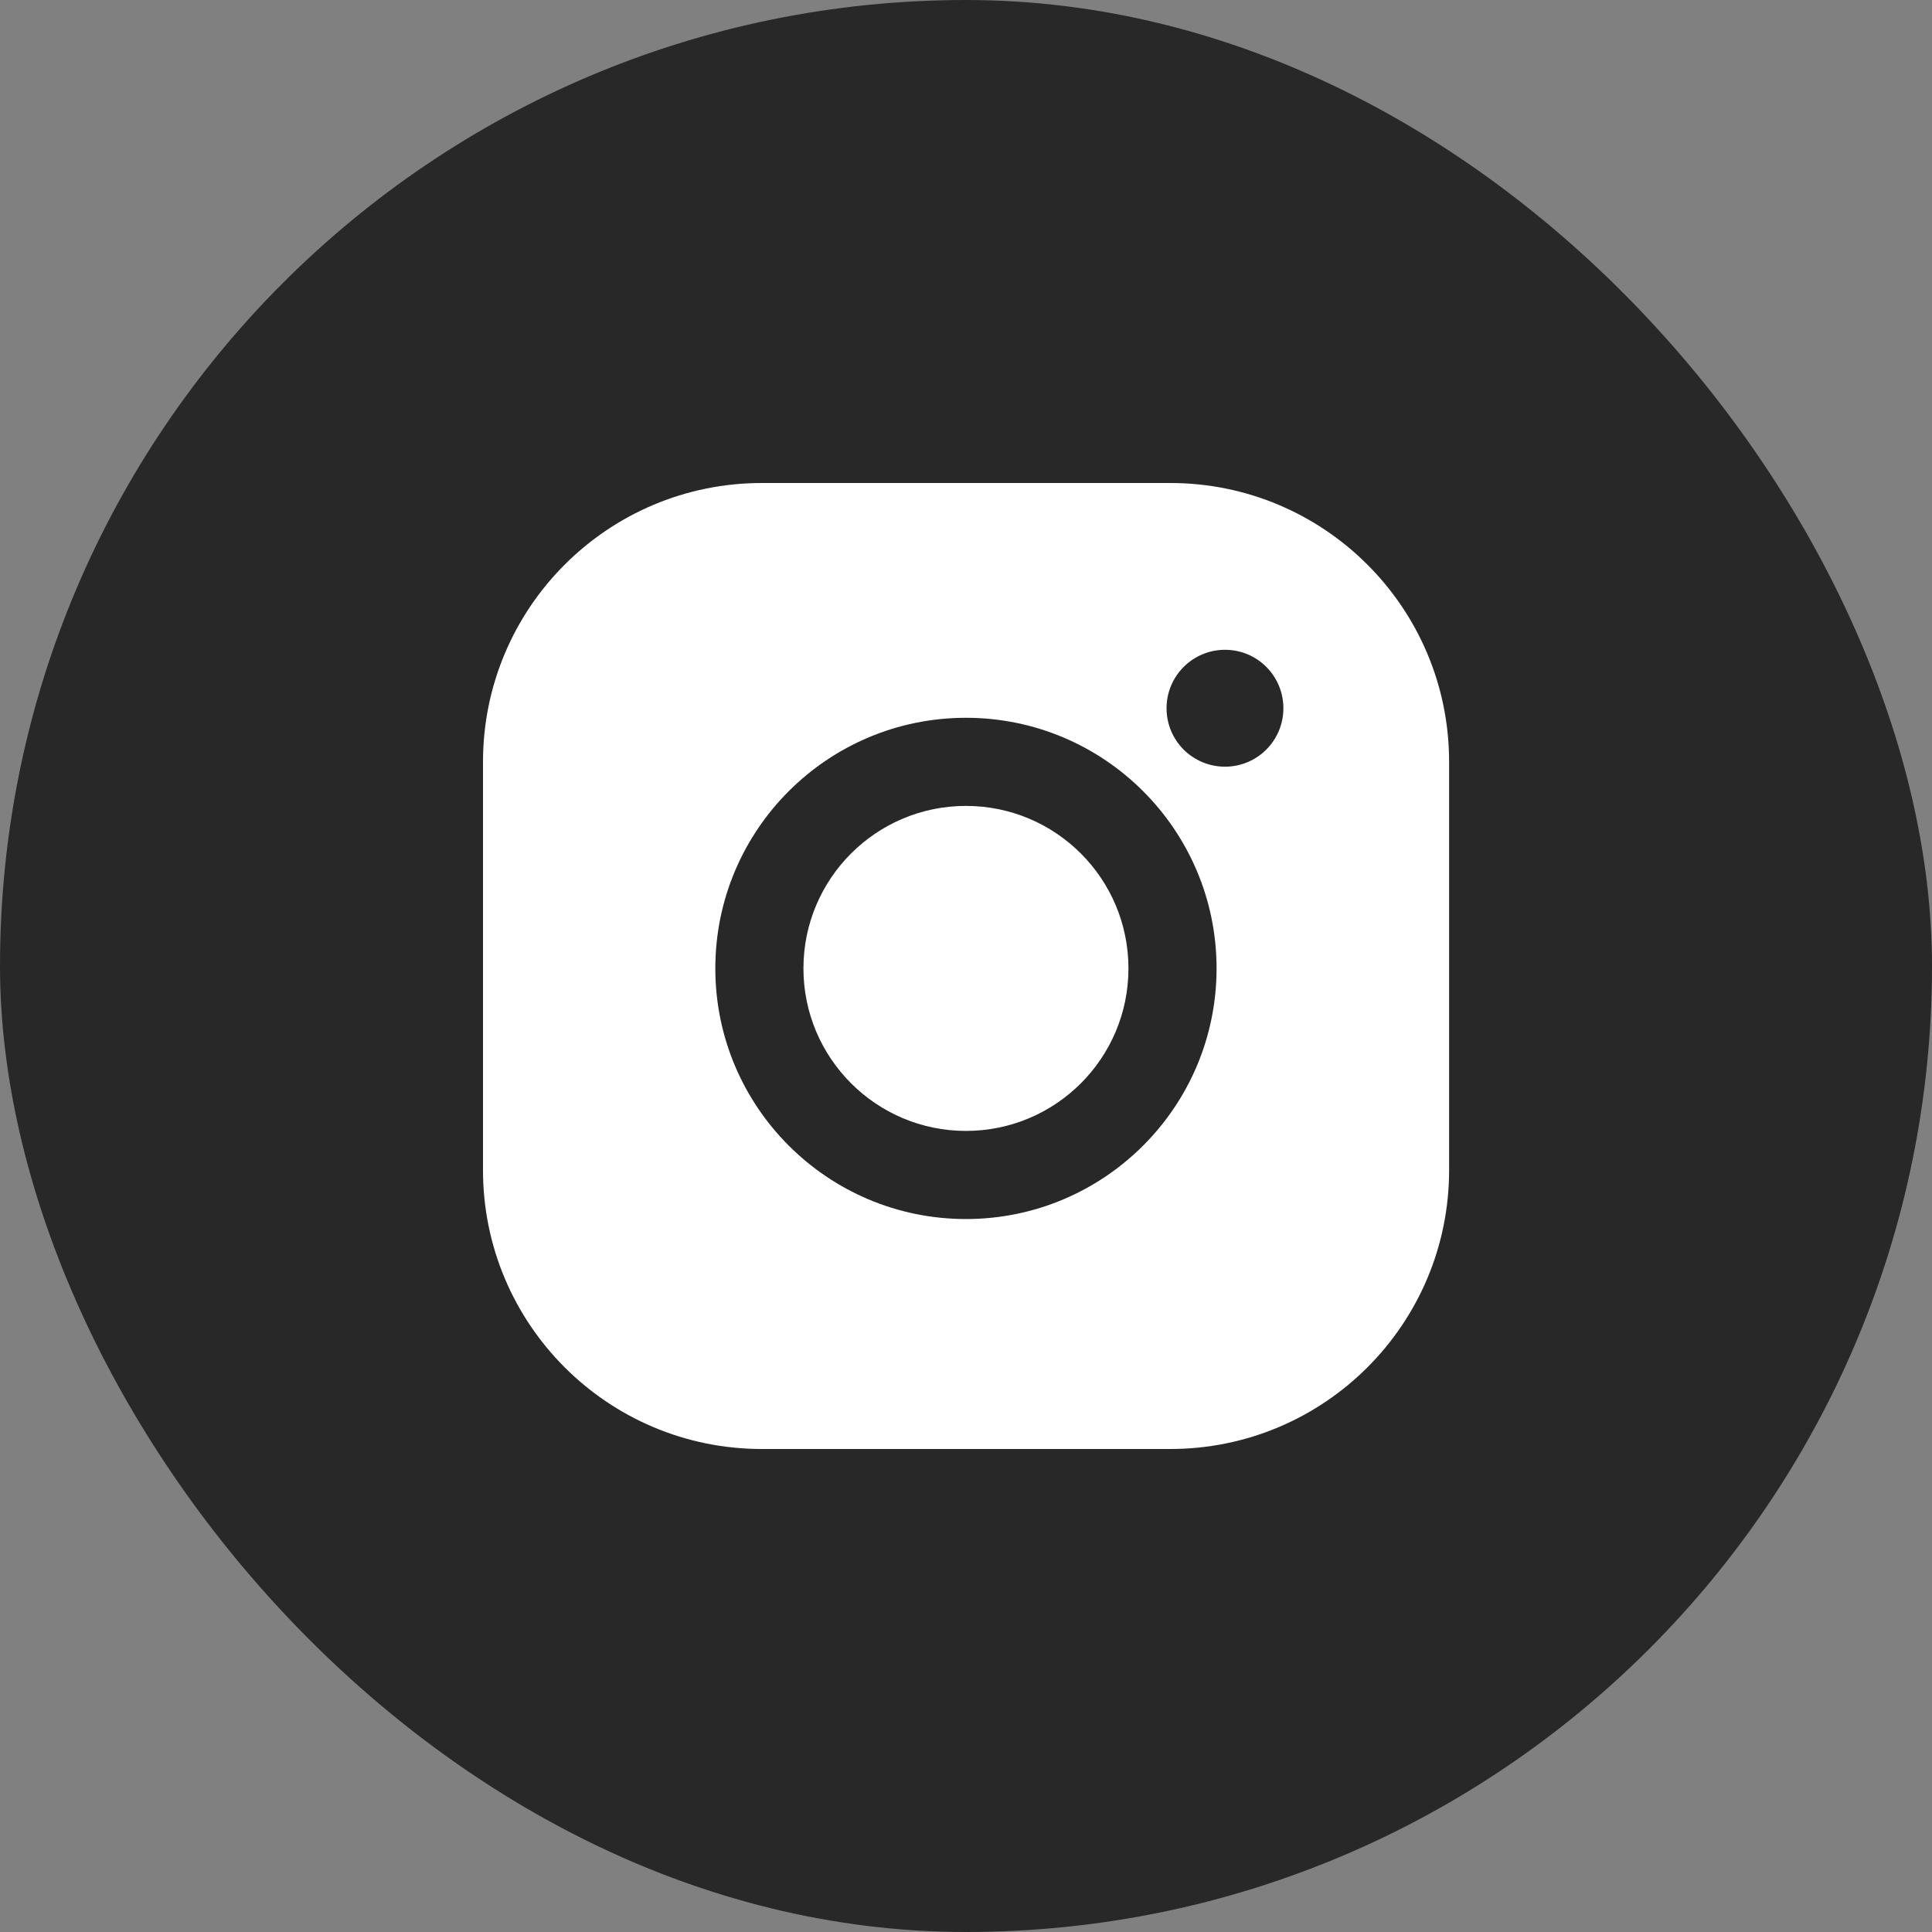
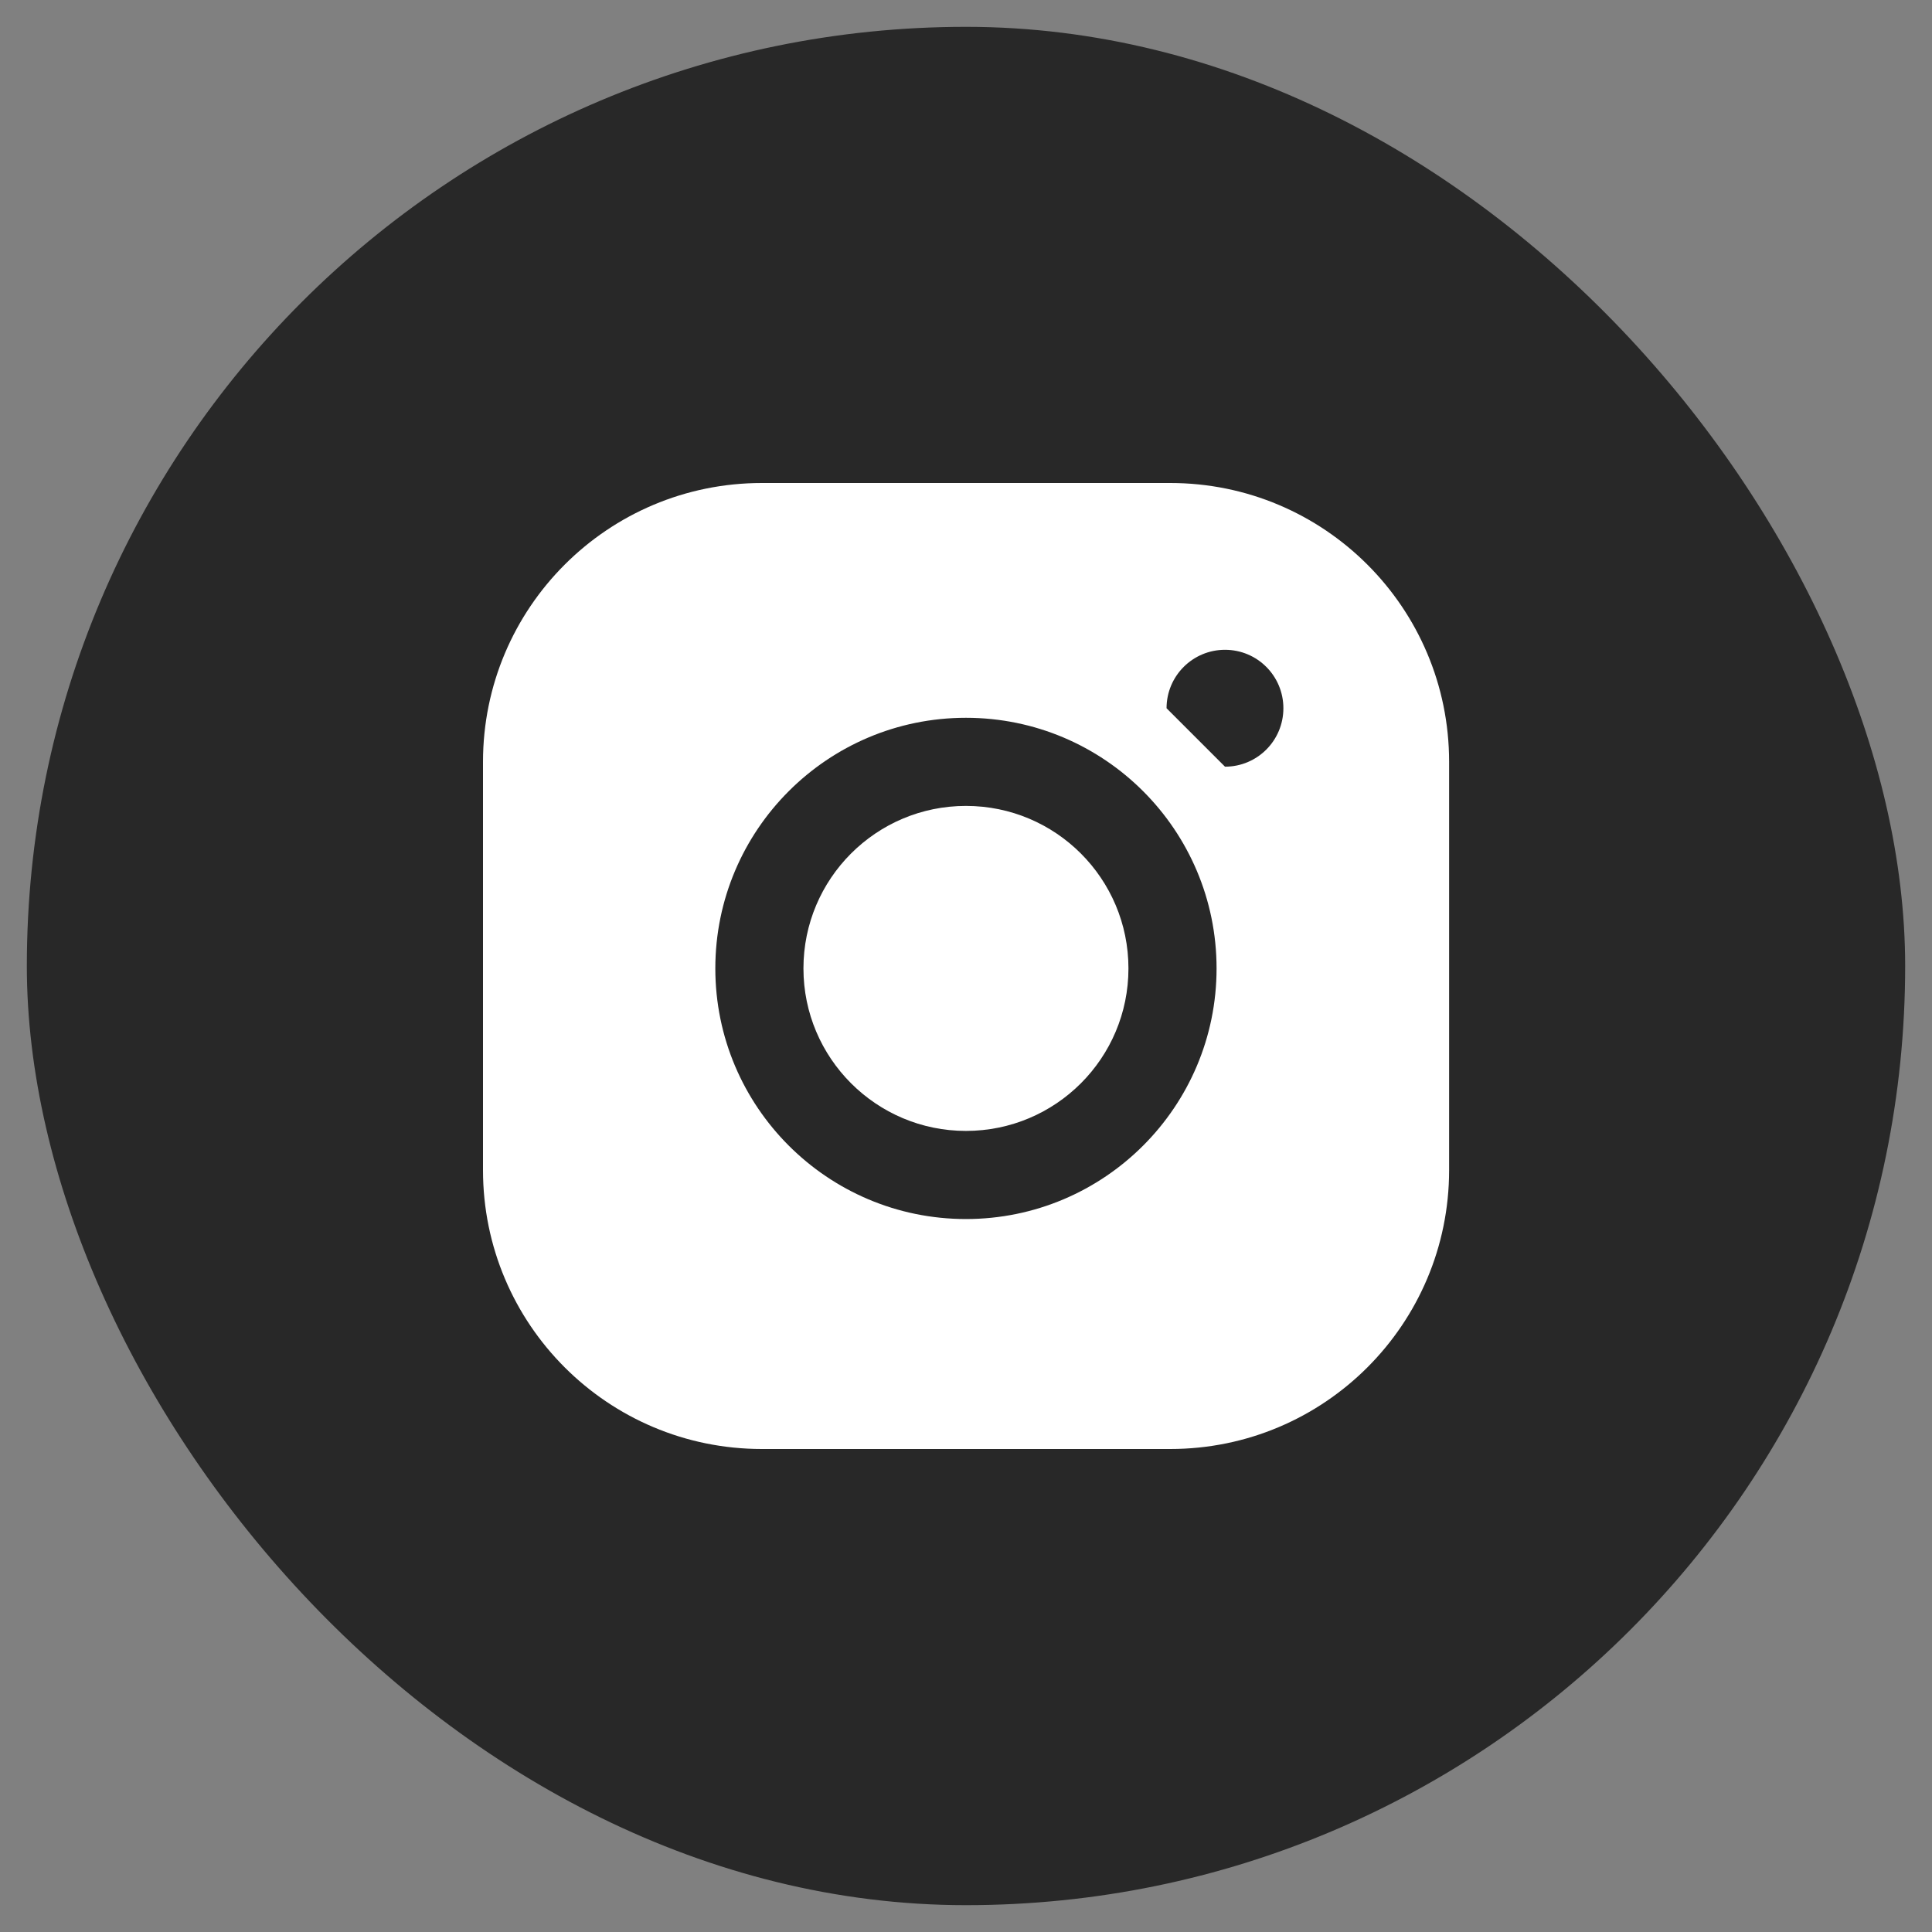
<svg xmlns="http://www.w3.org/2000/svg" width="36" height="36" viewBox="0 0 36 36" fill="none">
  <rect x="0" y="0" width="36" height="36" fill="#808080" stroke="none" />
  <rect x="0.5" y="0.5" width="35" height="35" rx="17.5" fill="#282828" />
-   <path fill-rule="evenodd" clip-rule="evenodd" d="M21.804 9H14.196C11.326 9 9 11.326 9 14.196V21.804C9 24.674 11.326 27 14.196 27H21.806C24.676 27 27.002 24.674 27.002 21.804V14.196C27.002 11.326 24.676 9 21.806 9H21.804ZM17.999 13.375C15.419 13.375 13.329 15.467 13.329 18.045C13.329 20.623 15.421 22.715 17.999 22.715C20.577 22.715 22.669 20.623 22.669 18.045C22.669 15.467 20.577 13.375 17.999 13.375ZM17.999 21.073C16.328 21.073 14.971 19.716 14.971 18.045C14.971 16.374 16.326 15.017 17.999 15.017C19.672 15.017 21.027 16.372 21.027 18.045C21.027 19.718 19.672 21.073 17.999 21.073ZM21.737 13.197C21.737 12.595 22.225 12.108 22.826 12.108C23.428 12.108 23.914 12.595 23.914 13.197C23.914 13.799 23.428 14.286 22.826 14.286C22.223 14.286 21.737 13.799 21.737 13.197Z" fill="white" />
-   <rect x="0.5" y="0.5" width="35" height="35" rx="17.5" stroke="#282828" />
+   <path fill-rule="evenodd" clip-rule="evenodd" d="M21.804 9H14.196C11.326 9 9 11.326 9 14.196V21.804C9 24.674 11.326 27 14.196 27H21.806C24.676 27 27.002 24.674 27.002 21.804V14.196C27.002 11.326 24.676 9 21.806 9H21.804ZM17.999 13.375C15.419 13.375 13.329 15.467 13.329 18.045C13.329 20.623 15.421 22.715 17.999 22.715C20.577 22.715 22.669 20.623 22.669 18.045C22.669 15.467 20.577 13.375 17.999 13.375ZM17.999 21.073C16.328 21.073 14.971 19.716 14.971 18.045C14.971 16.374 16.326 15.017 17.999 15.017C19.672 15.017 21.027 16.372 21.027 18.045C21.027 19.718 19.672 21.073 17.999 21.073ZM21.737 13.197C21.737 12.595 22.225 12.108 22.826 12.108C23.428 12.108 23.914 12.595 23.914 13.197C23.914 13.799 23.428 14.286 22.826 14.286Z" fill="white" />
</svg>